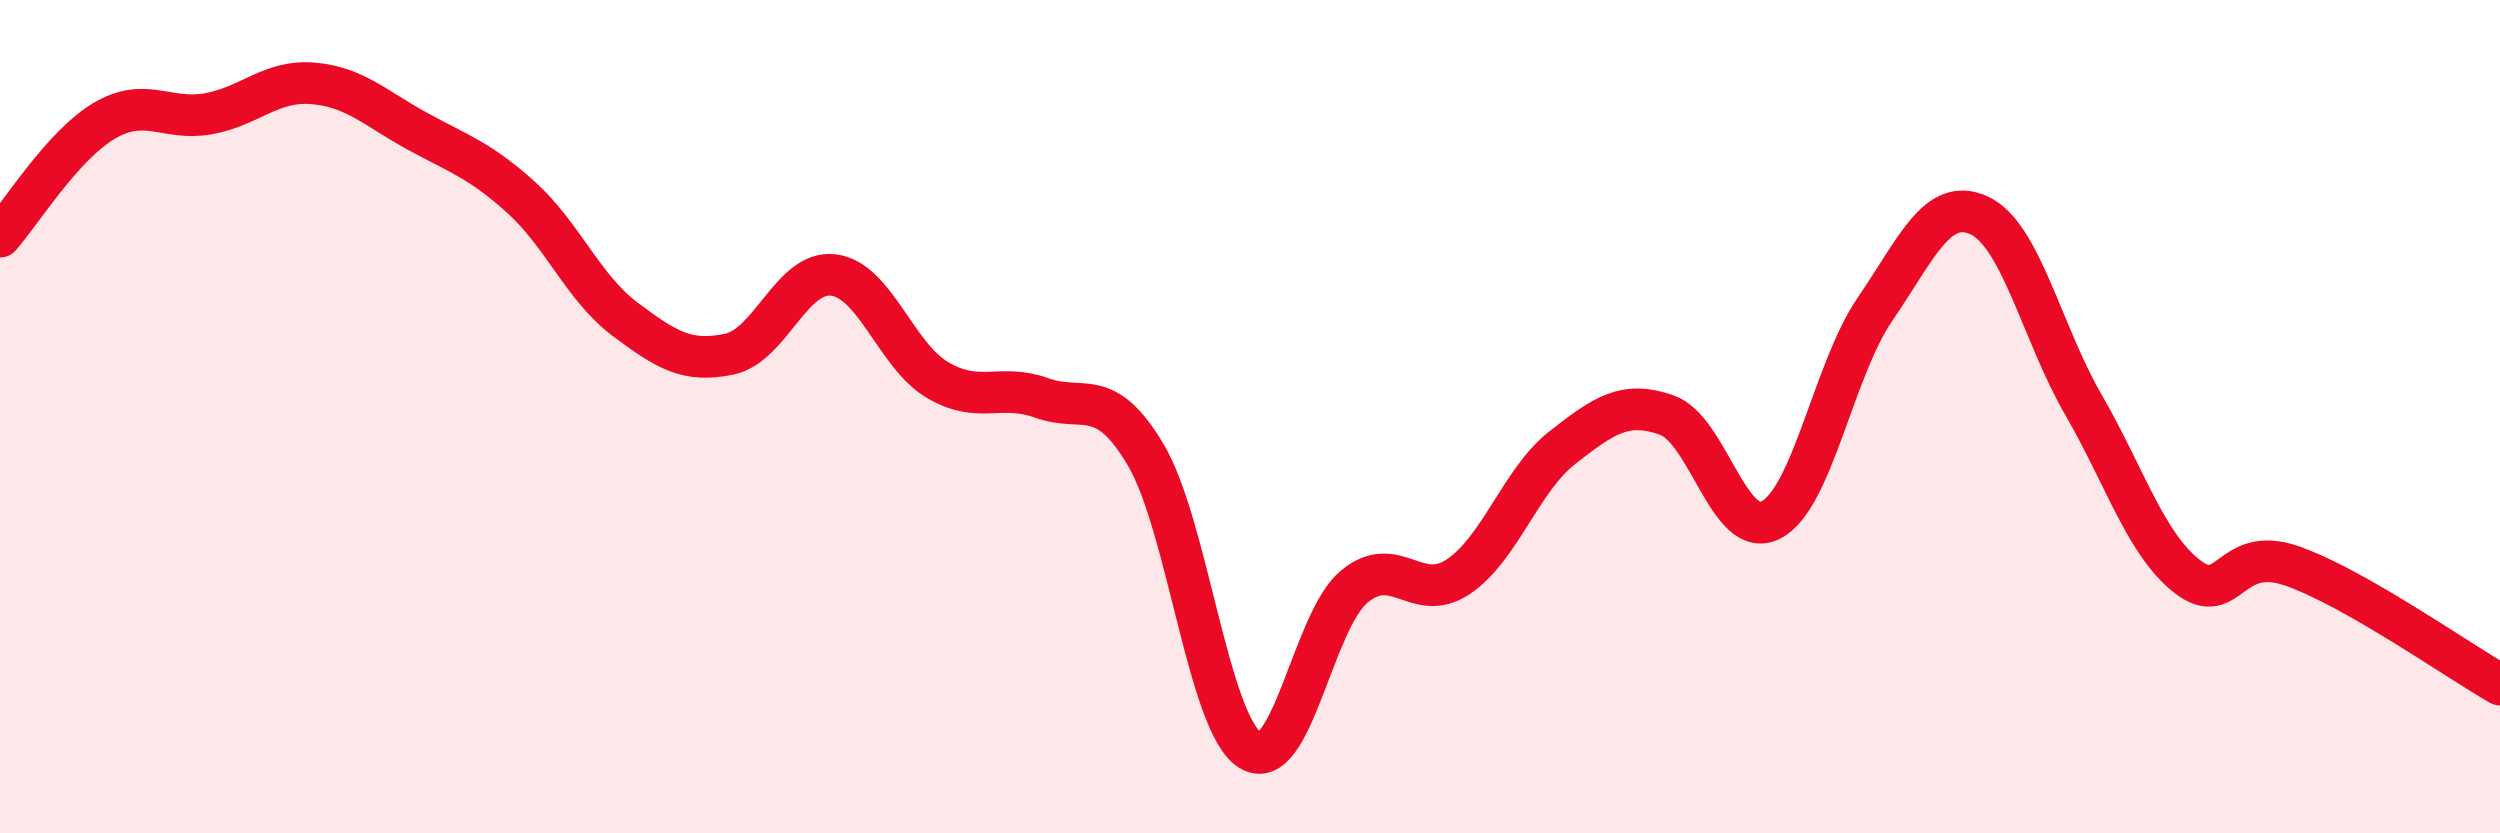
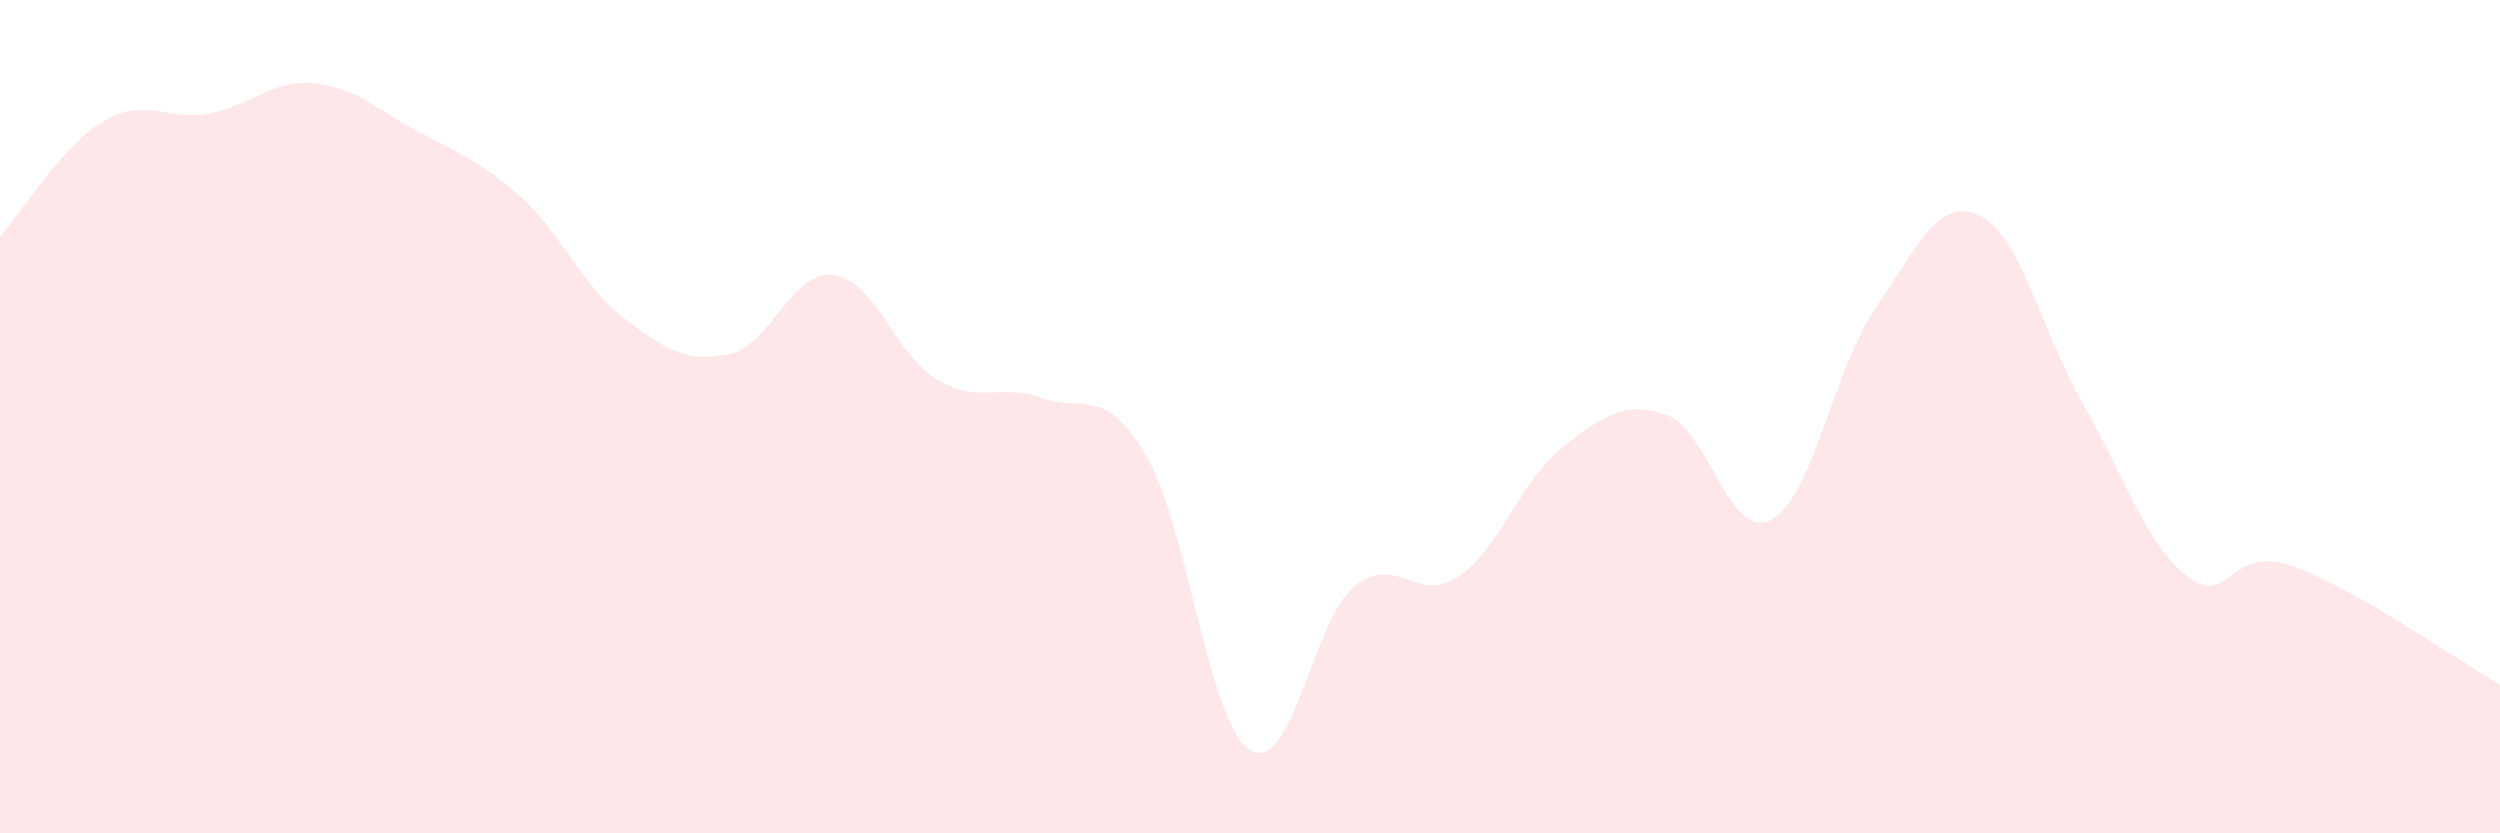
<svg xmlns="http://www.w3.org/2000/svg" width="60" height="20" viewBox="0 0 60 20">
  <path d="M 0,5.68 C 0.5,5.12 1.5,3.49 2.5,2.9 C 3.5,2.31 4,2.91 5,2.73 C 6,2.55 6.5,1.92 7.5,2 C 8.5,2.08 9,2.59 10,3.14 C 11,3.69 11.5,3.83 12.5,4.73 C 13.5,5.63 14,6.91 15,7.66 C 16,8.41 16.5,8.71 17.5,8.5 C 18.5,8.29 19,6.48 20,6.6 C 21,6.72 21.5,8.53 22.5,9.12 C 23.5,9.71 24,9.19 25,9.55 C 26,9.91 26.5,9.23 27.5,10.92 C 28.5,12.61 29,17.37 30,18 C 31,18.63 31.5,14.91 32.5,14.08 C 33.5,13.25 34,14.51 35,13.84 C 36,13.17 36.5,11.52 37.5,10.74 C 38.5,9.96 39,9.61 40,9.96 C 41,10.31 41.5,12.99 42.5,12.48 C 43.5,11.97 44,8.88 45,7.42 C 46,5.96 46.5,4.71 47.5,5.17 C 48.5,5.63 49,7.98 50,9.71 C 51,11.44 51.5,13.07 52.5,13.84 C 53.5,14.61 53.5,13.06 55,13.58 C 56.5,14.1 59,15.86 60,16.43L60 20L0 20Z" fill="#EB0A25" opacity="0.1" stroke-linecap="round" stroke-linejoin="round" />
-   <path d="M 0,5.68 C 0.5,5.12 1.5,3.49 2.5,2.9 C 3.5,2.31 4,2.91 5,2.73 C 6,2.55 6.5,1.92 7.5,2 C 8.5,2.08 9,2.59 10,3.14 C 11,3.69 11.5,3.83 12.5,4.73 C 13.5,5.63 14,6.91 15,7.66 C 16,8.41 16.5,8.71 17.5,8.5 C 18.5,8.29 19,6.48 20,6.6 C 21,6.72 21.5,8.53 22.5,9.12 C 23.5,9.71 24,9.19 25,9.55 C 26,9.91 26.5,9.23 27.5,10.92 C 28.5,12.61 29,17.37 30,18 C 31,18.63 31.5,14.91 32.5,14.08 C 33.5,13.25 34,14.51 35,13.84 C 36,13.17 36.5,11.52 37.5,10.74 C 38.5,9.96 39,9.61 40,9.96 C 41,10.31 41.5,12.99 42.5,12.48 C 43.5,11.97 44,8.88 45,7.42 C 46,5.96 46.5,4.71 47.5,5.17 C 48.5,5.63 49,7.98 50,9.71 C 51,11.44 51.5,13.07 52.5,13.84 C 53.5,14.61 53.5,13.06 55,13.58 C 56.5,14.1 59,15.86 60,16.43" stroke="#EB0A25" stroke-width="1" fill="none" stroke-linecap="round" stroke-linejoin="round" />
</svg>